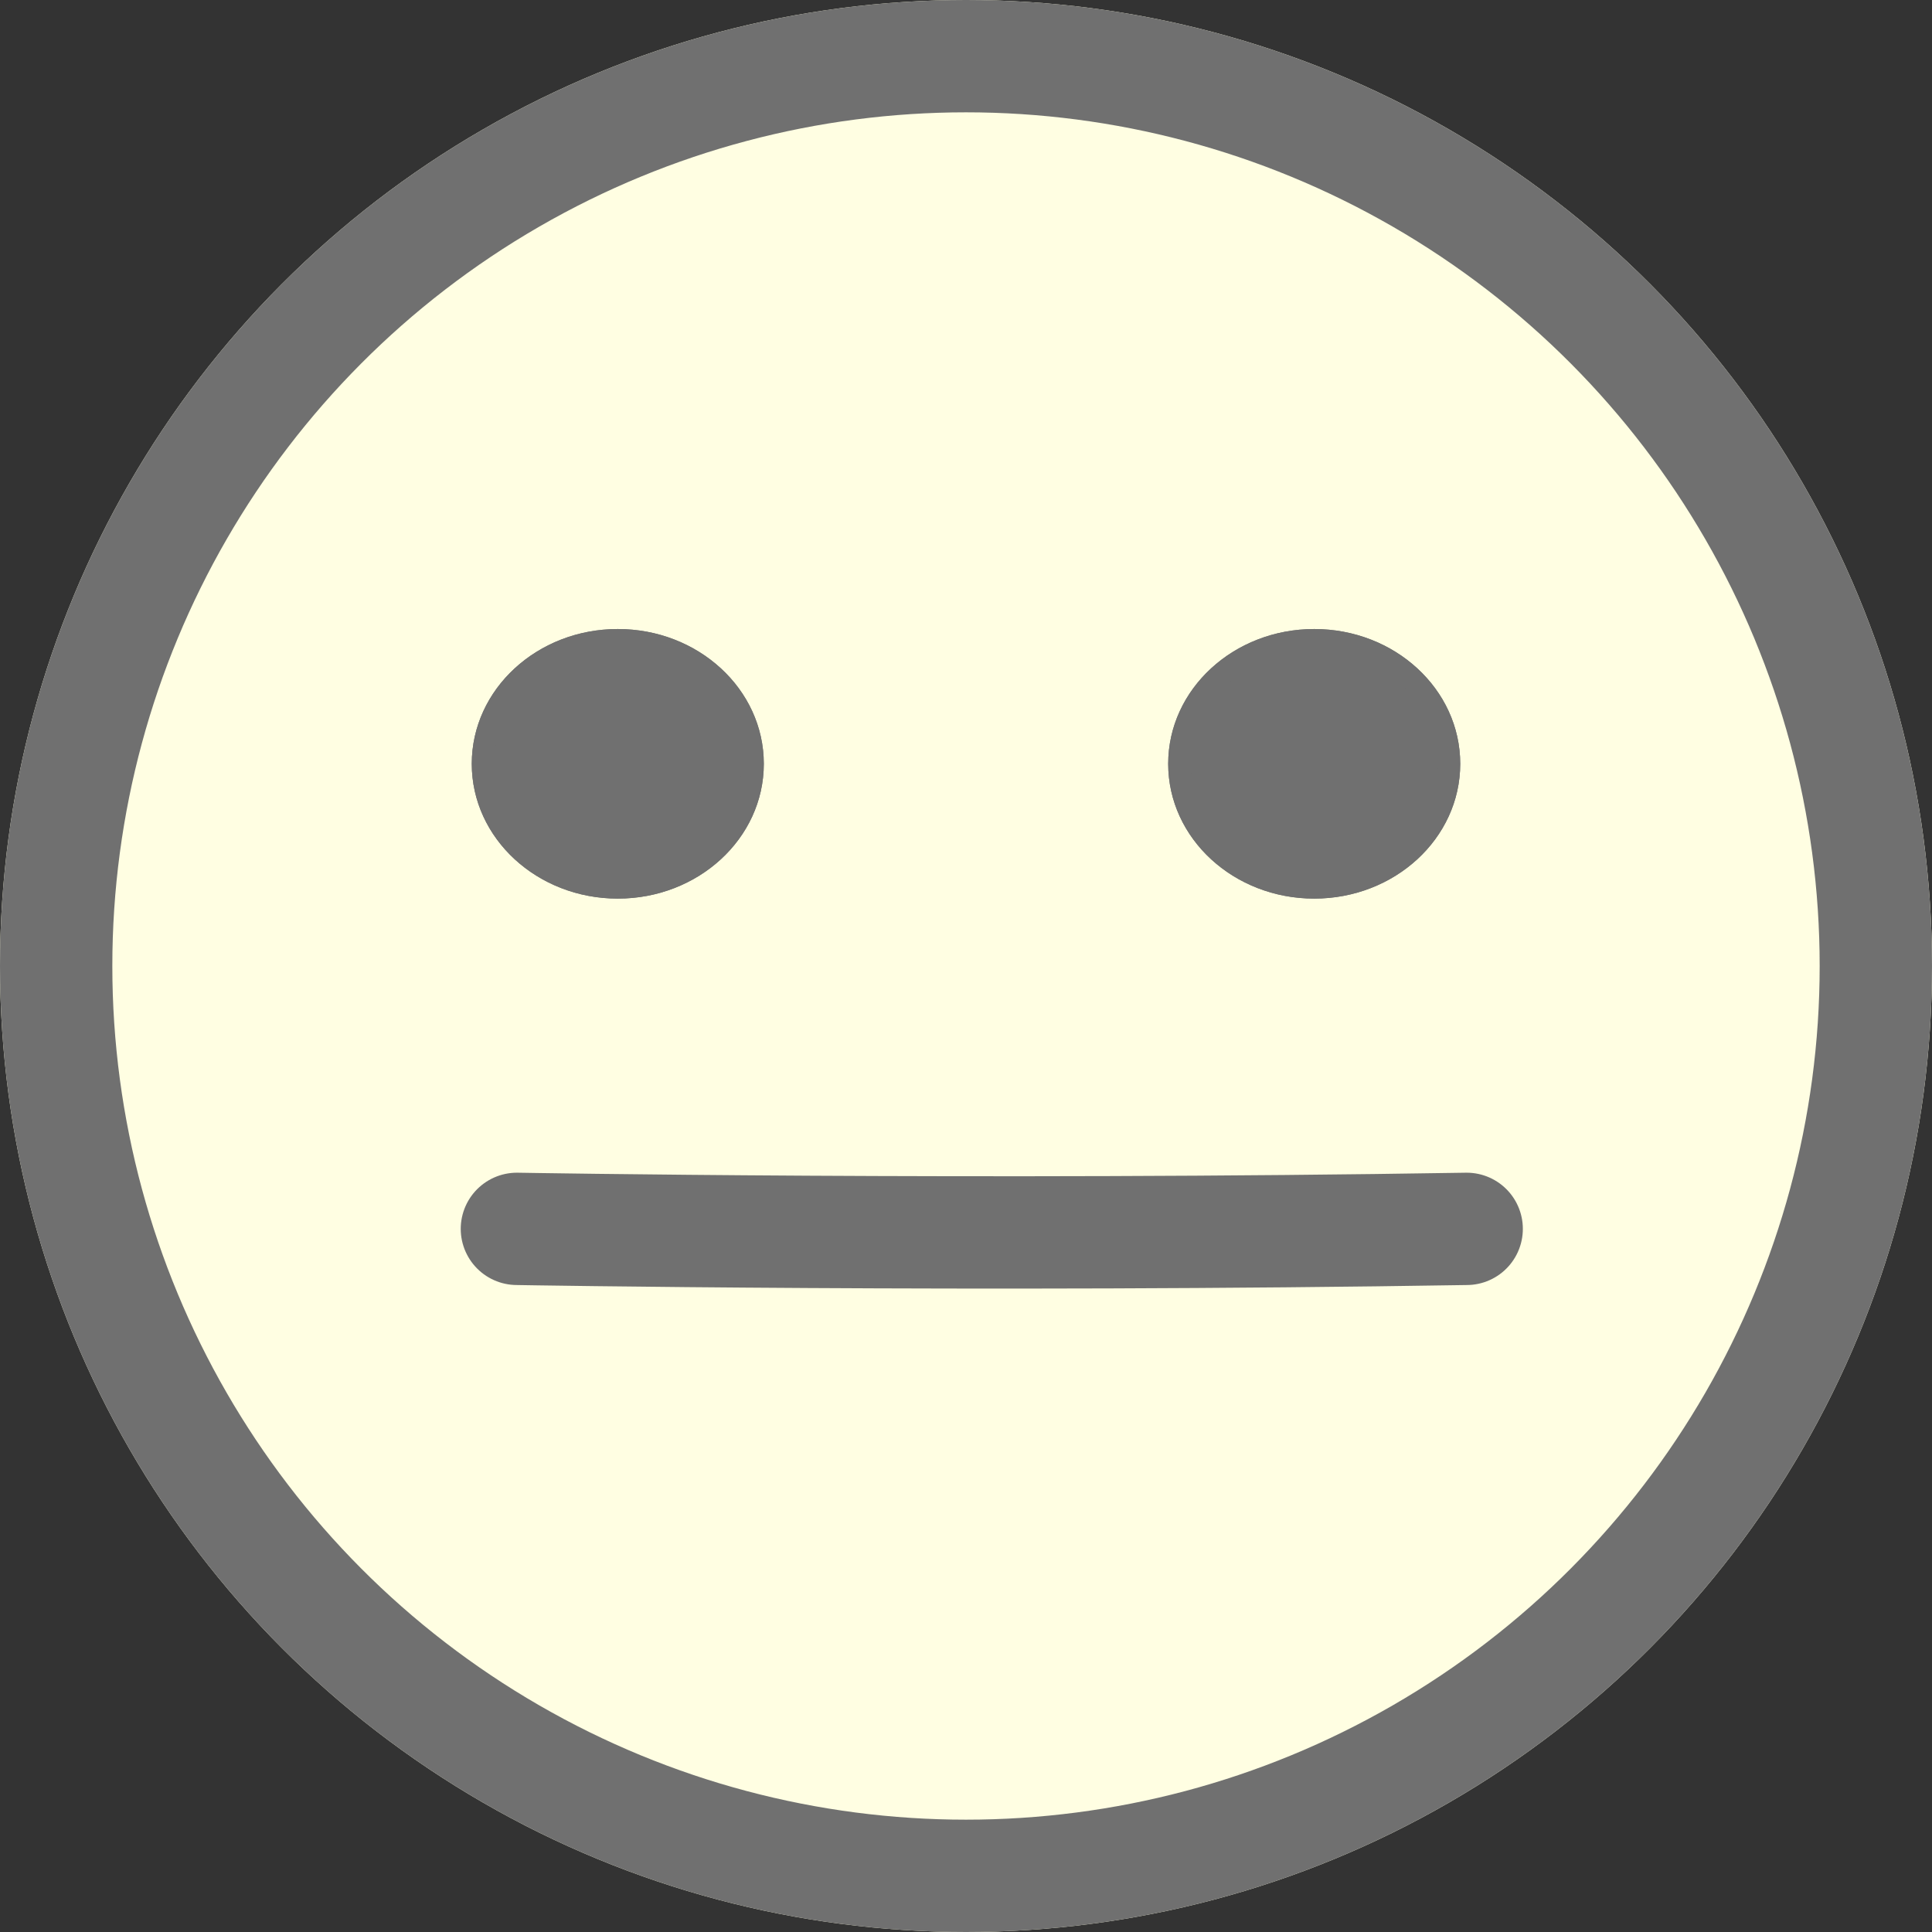
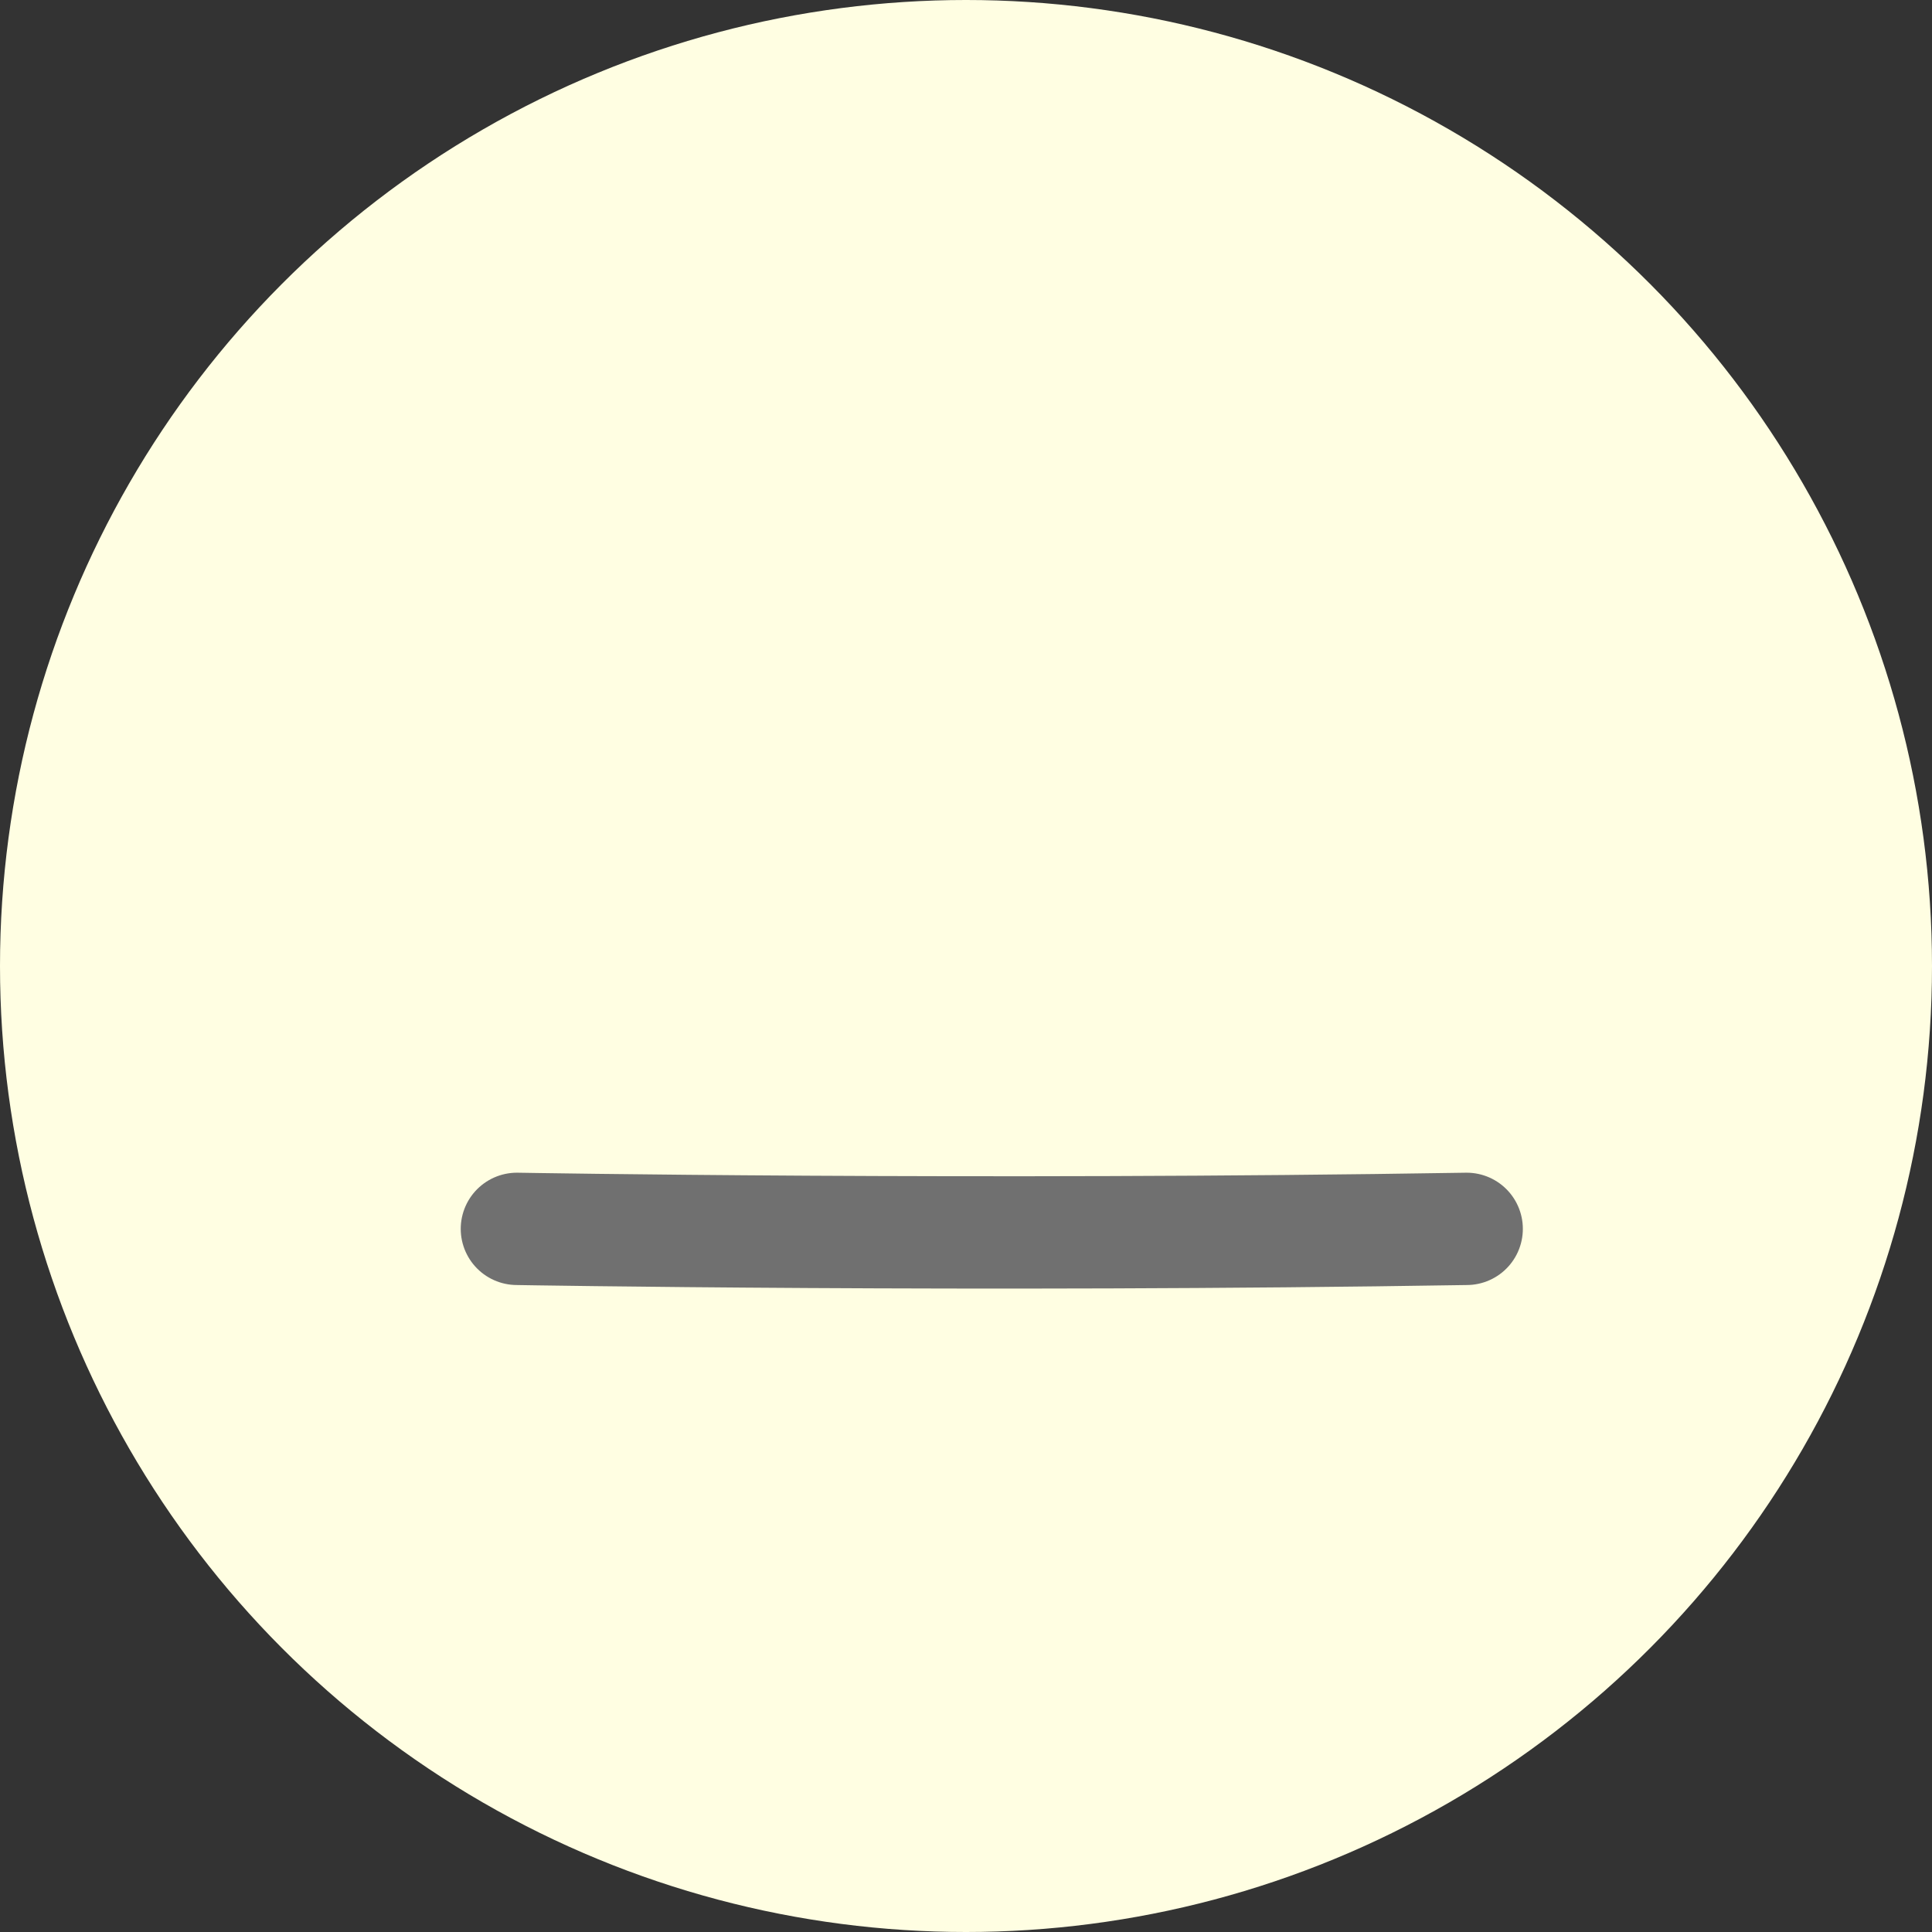
<svg xmlns="http://www.w3.org/2000/svg" width="86" height="86" viewBox="0 0 86 86">
  <rect x="0" y="0" width="86" height="86" fill="#333333" stroke="none" />
  <g id="グループ_285" data-name="グループ 285" transform="translate(0.16 -0.293)">
    <g id="楕円形_99" data-name="楕円形 99" transform="translate(-0.16 0.293)" fill="#fffee2" stroke="#707070" stroke-width="5">
      <circle cx="43" cy="43" r="43" stroke="none" />
-       <circle cx="43" cy="43" r="40.5" fill="none" />
    </g>
    <g id="楕円形_97" data-name="楕円形 97" transform="translate(51.84 28.293)" fill="#707070" stroke="#707070" stroke-width="1">
-       <ellipse cx="6.5" cy="6" rx="6.5" ry="6" stroke="none" />
-       <ellipse cx="6.5" cy="6" rx="6" ry="5.5" fill="none" />
-     </g>
+       </g>
    <g id="楕円形_98" data-name="楕円形 98" transform="translate(20.84 28.293)" fill="#707070" stroke="#707070" stroke-width="1">
-       <ellipse cx="6.5" cy="6" rx="6.5" ry="6" stroke="none" />
-       <ellipse cx="6.5" cy="6" rx="6" ry="5.5" fill="none" />
-     </g>
+       </g>
    <path id="パス_475" data-name="パス 475" d="M12497.777,359.966s20.382.356,42.278,0" transform="translate(-12474.928 -304.972)" fill="none" stroke="#707070" stroke-linecap="round" stroke-width="5" />
  </g>
</svg>